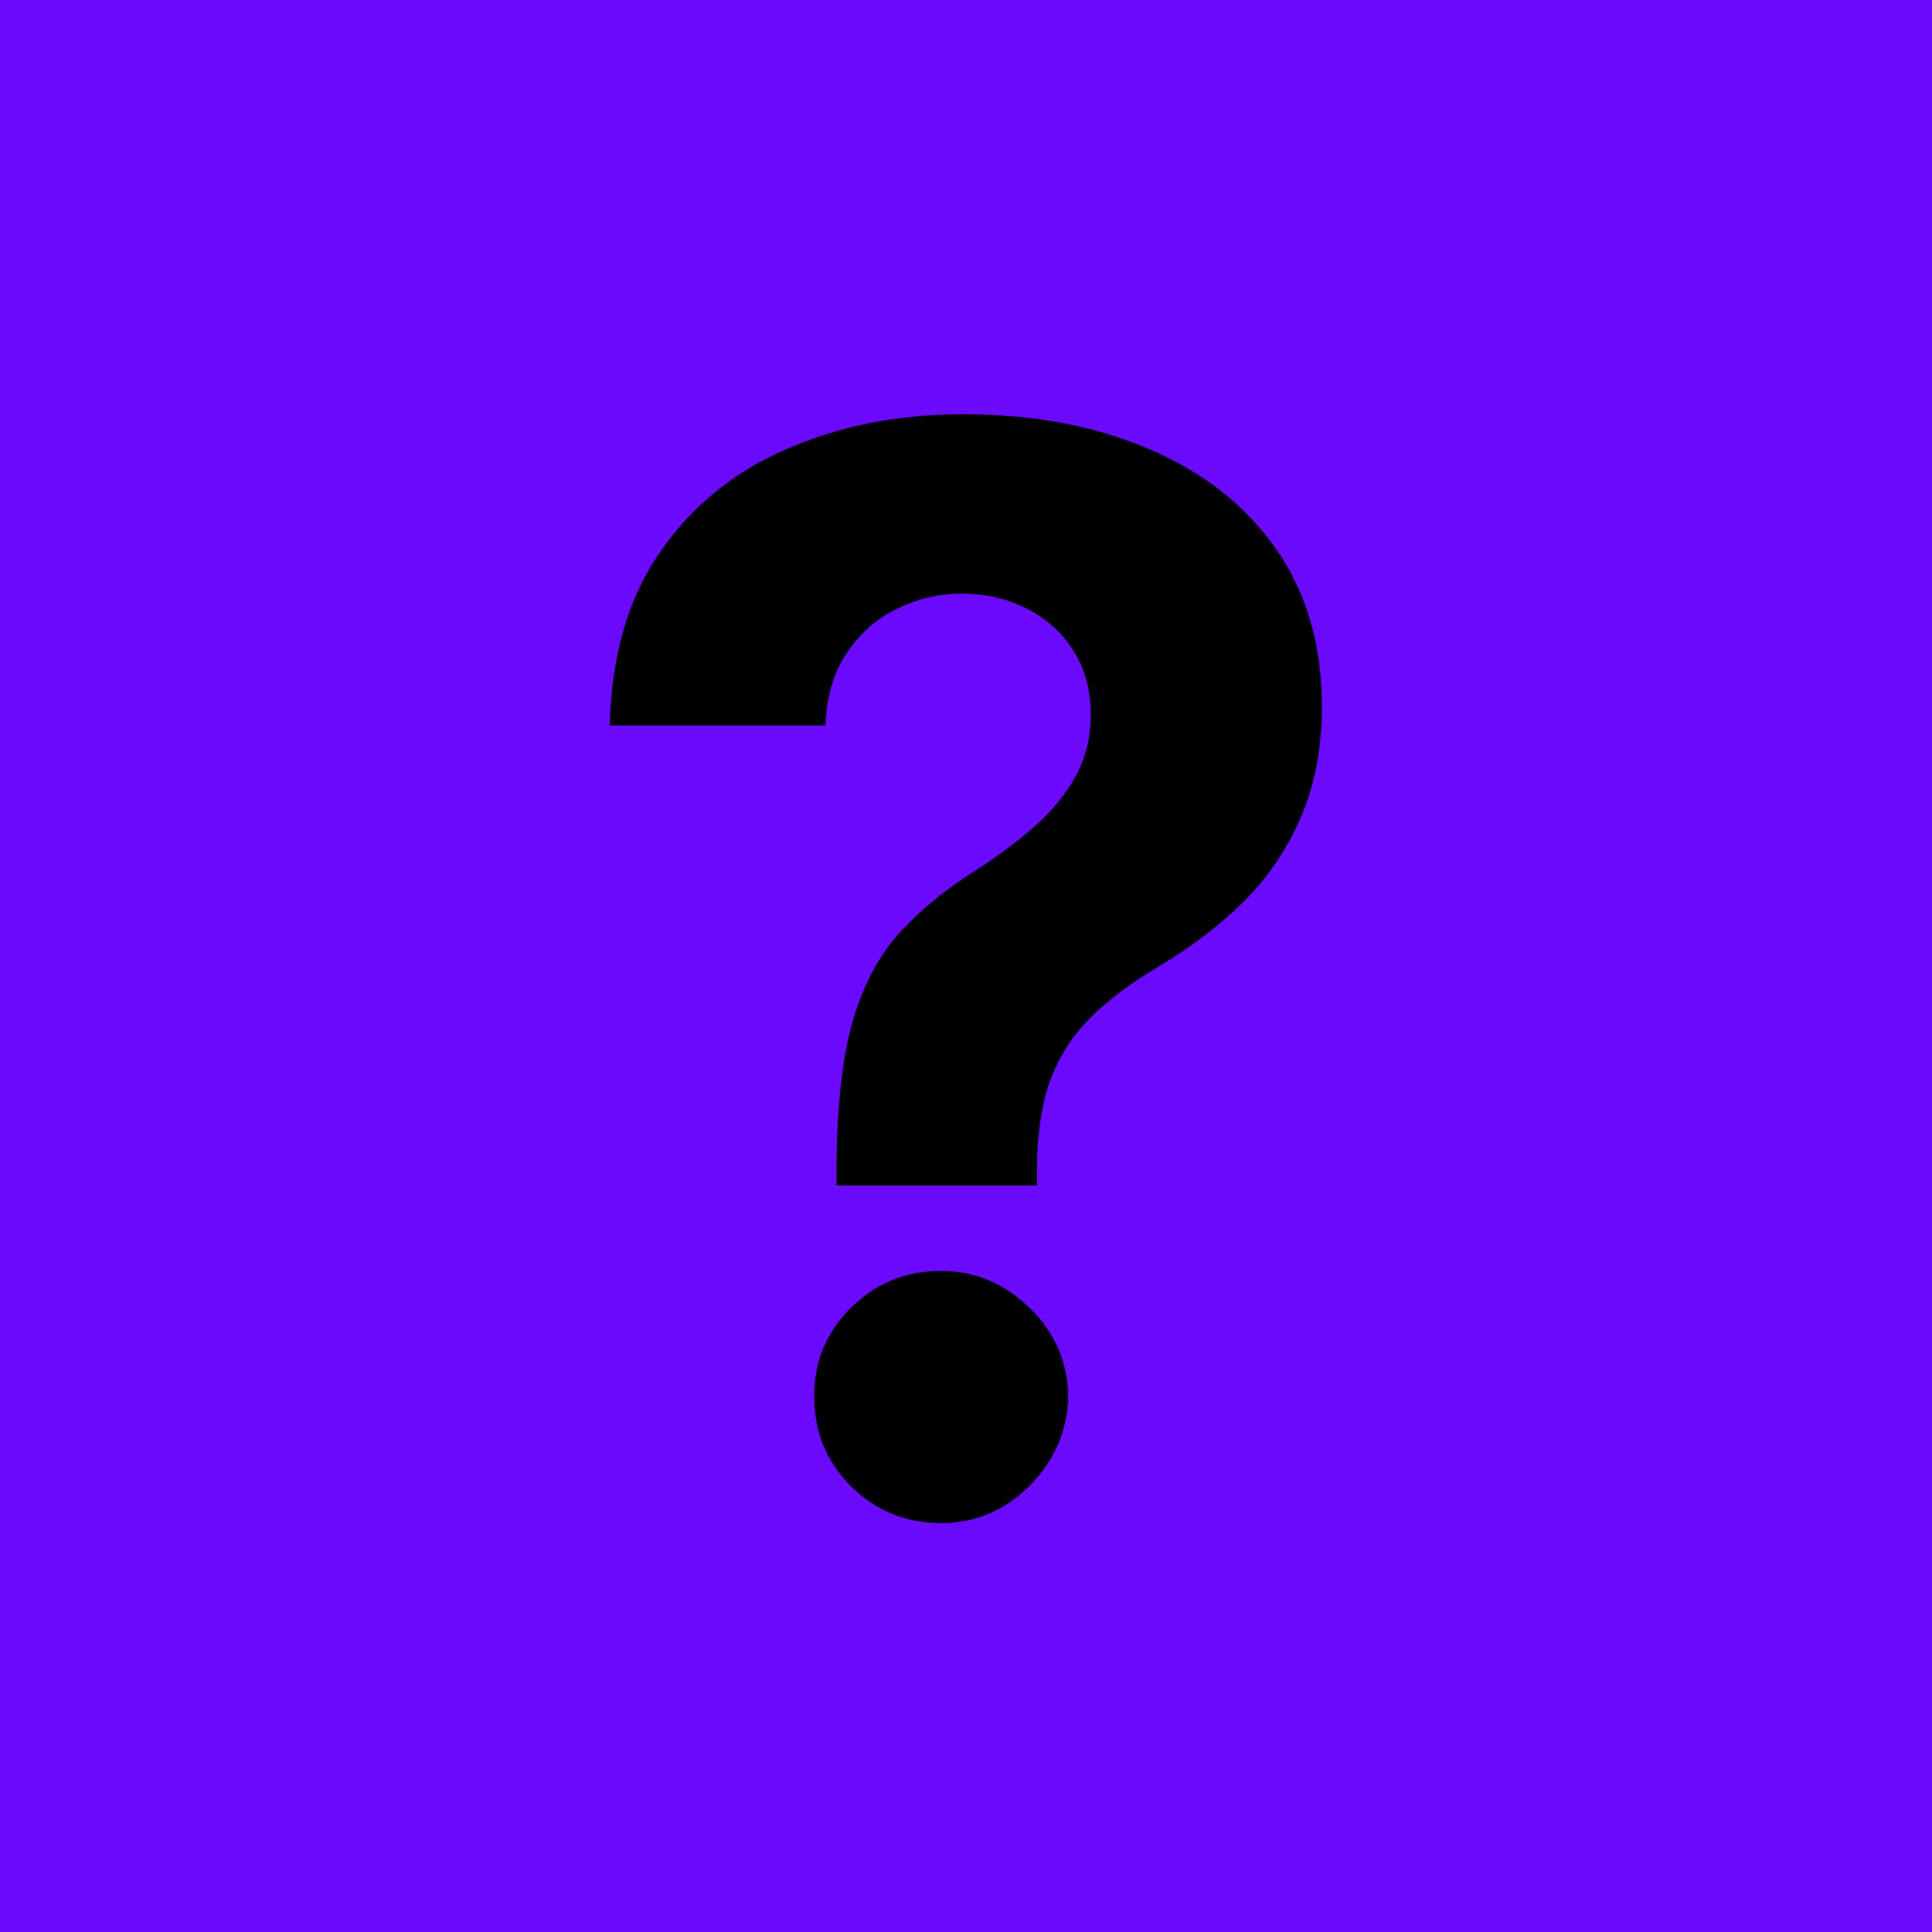
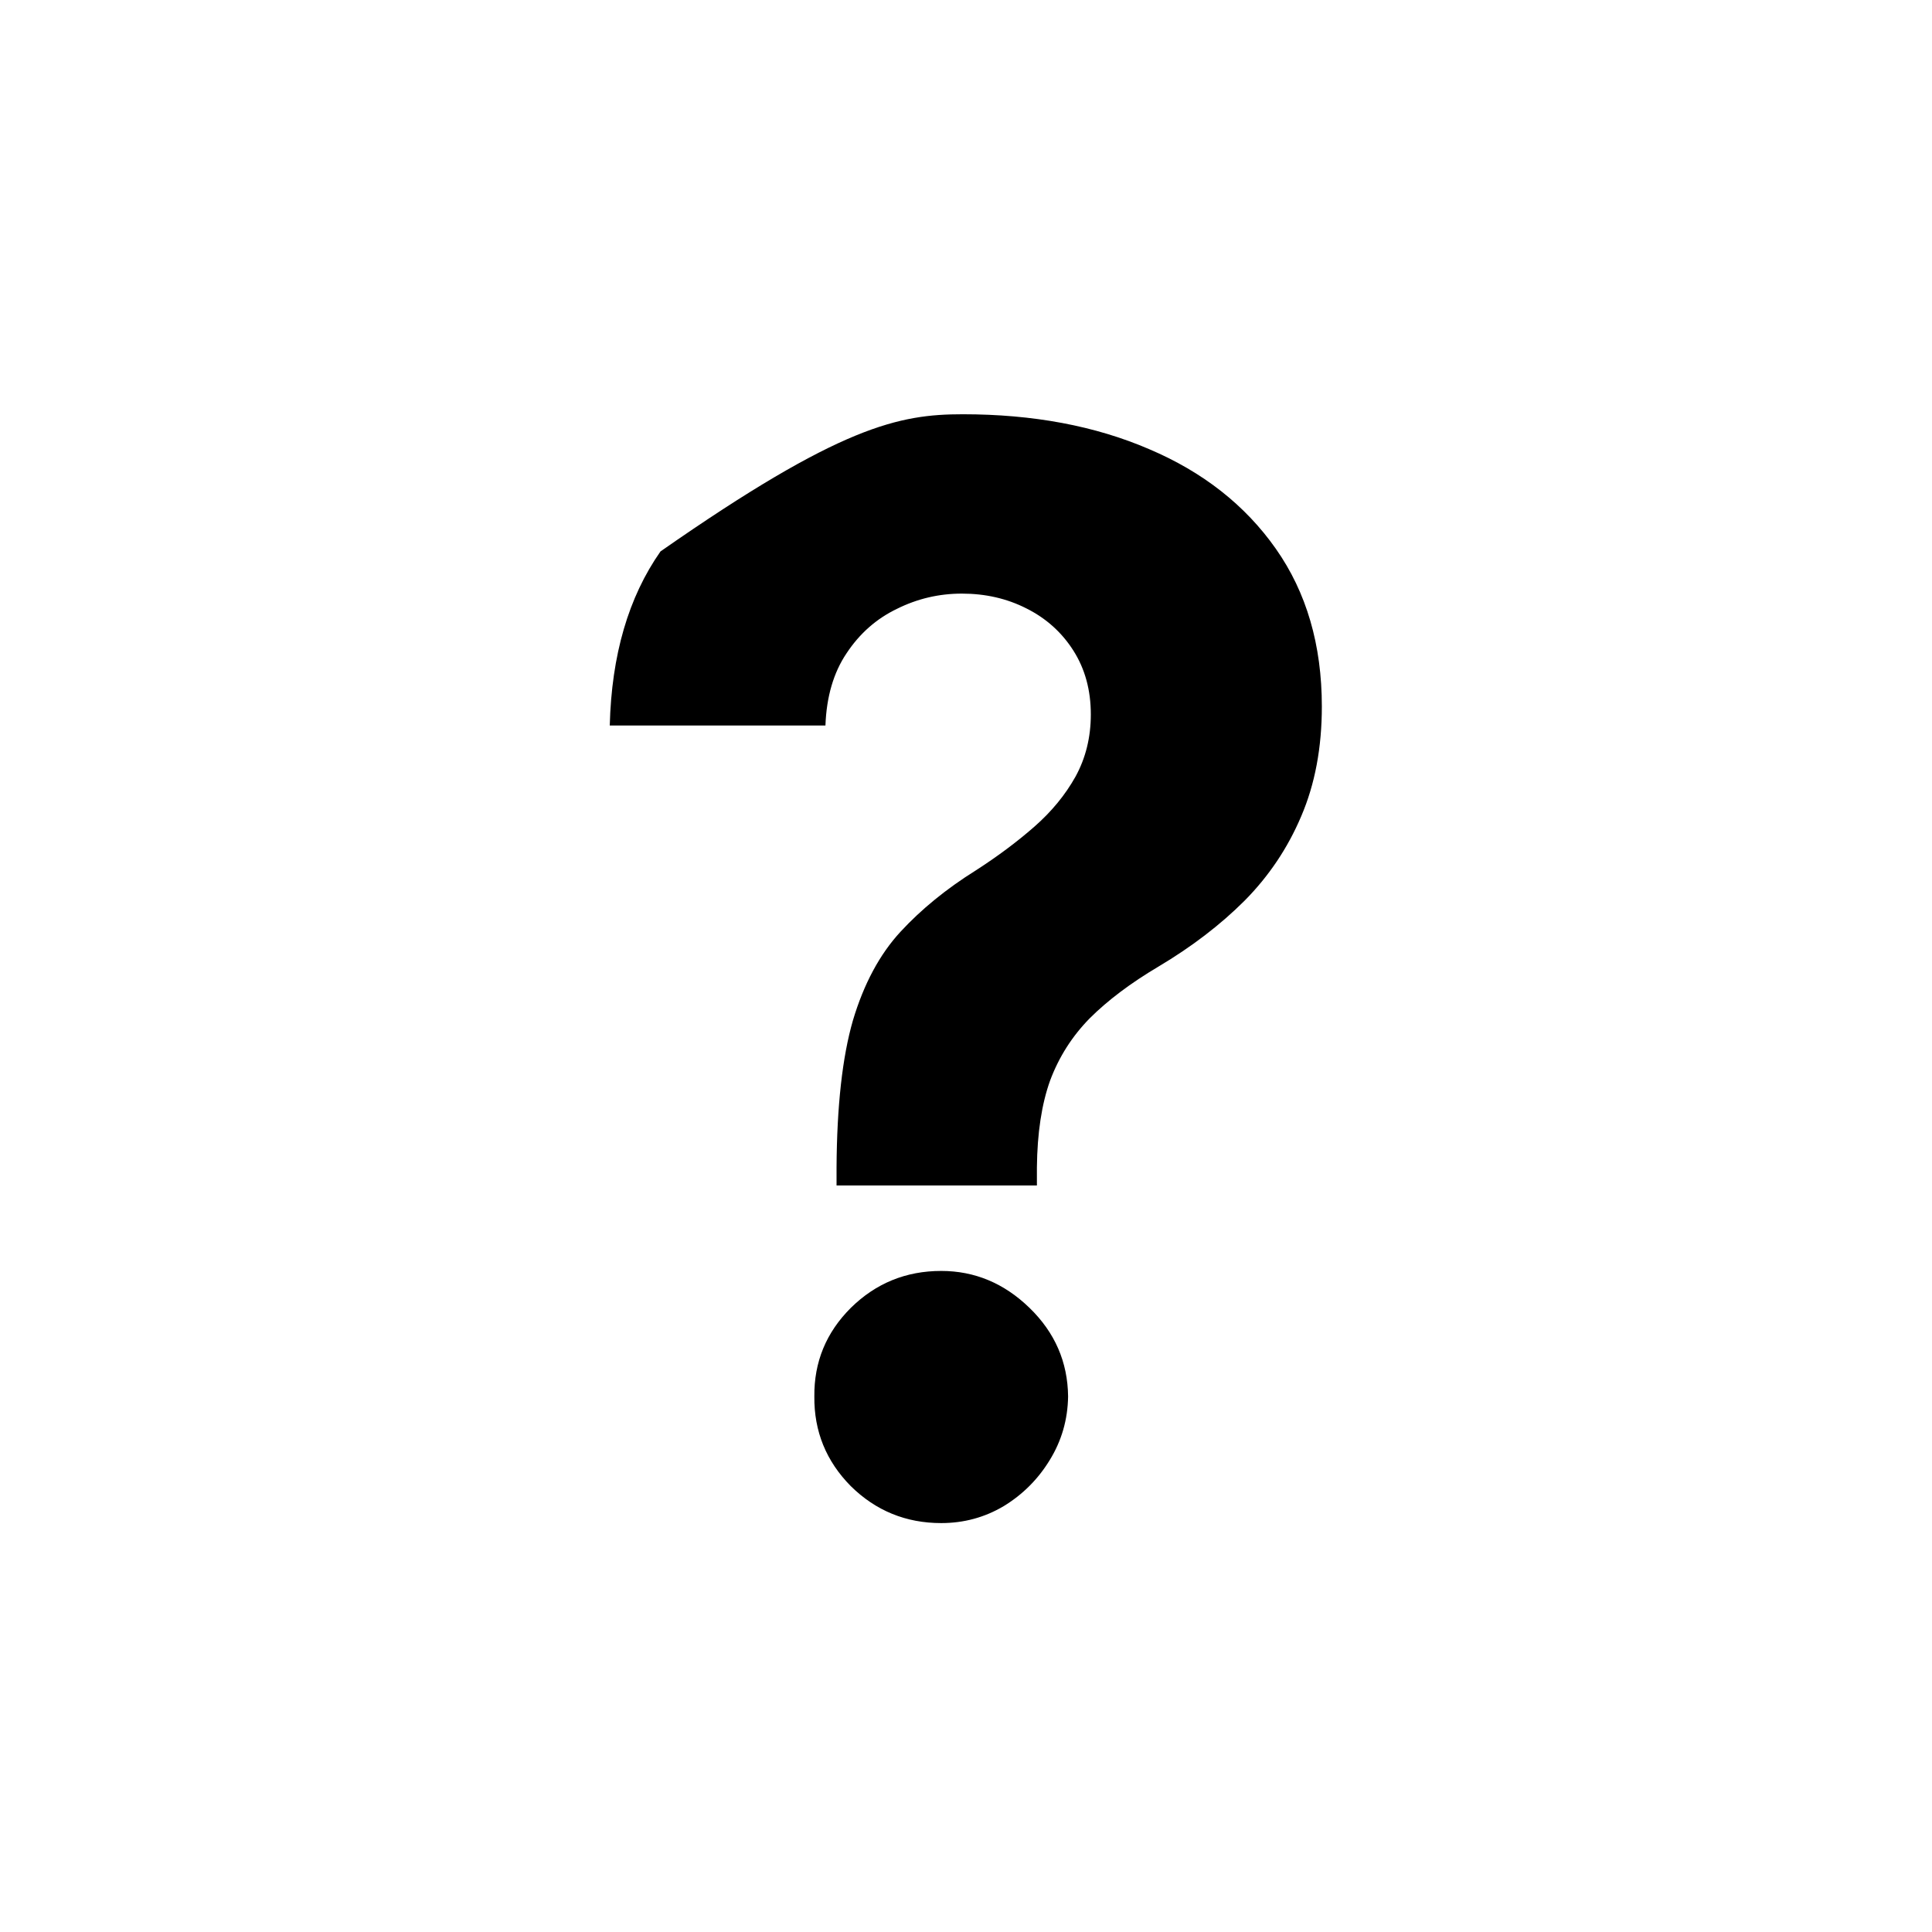
<svg xmlns="http://www.w3.org/2000/svg" width="2500" height="2500" viewBox="0 0 2500 2500" fill="none">
-   <rect width="2500" height="2500" fill="url(#gradient)" />
  <defs>
    <linearGradient id="gradient" x1="0%" y1="0%" x2="100%" y2="100%">
      <stop offset="0%" stop-color="#6B0AFC" />
      <stop offset="100%" stop-color="#6B0AFC" />
    </linearGradient>
  </defs>
-   <path d="M1082.49 1534V1510.79C1082.95 1431.16 1090.01 1367.68 1103.69 1320.35C1117.83 1273.02 1138.35 1234.8 1165.26 1205.67C1192.17 1176.55 1224.55 1150.16 1262.4 1126.49C1290.67 1108.29 1315.98 1089.41 1338.33 1069.84C1360.67 1050.27 1378.46 1028.65 1391.68 1004.99C1404.91 980.873 1411.52 954.024 1411.52 924.445C1411.52 893.045 1404 865.515 1388.95 841.85C1373.9 818.187 1353.6 799.985 1328.07 787.243C1302.98 774.501 1275.17 768.13 1244.61 768.13C1214.97 768.13 1186.92 774.729 1160.47 787.926C1134.02 800.668 1112.36 819.781 1095.49 845.264C1078.61 870.293 1069.49 901.465 1068.12 938.779H789.027C791.307 847.767 813.197 772.681 854.697 713.523C896.196 653.91 951.15 609.541 1019.56 580.417C1087.96 550.838 1163.44 536.048 1245.98 536.048C1336.73 536.048 1416.99 551.065 1486.77 581.099C1556.54 610.678 1611.27 653.682 1650.94 710.11C1690.62 766.538 1710.46 834.569 1710.46 914.206C1710.46 967.448 1701.56 1014.77 1683.78 1056.19C1666.45 1097.14 1642.05 1133.55 1610.58 1165.4C1579.12 1196.8 1541.95 1225.24 1499.08 1250.73C1463.05 1272.11 1433.41 1294.41 1410.15 1317.62C1387.35 1340.83 1370.25 1367.68 1358.85 1398.17C1347.9 1428.66 1342.2 1466.2 1341.75 1510.79V1534H1082.49ZM1217.93 1970.86C1172.33 1970.86 1133.34 1954.94 1100.96 1923.08C1069.04 1890.78 1053.3 1852.09 1053.76 1807.04C1053.3 1762.45 1069.04 1724.22 1100.96 1692.37C1133.34 1660.51 1172.33 1644.59 1217.93 1644.59C1261.26 1644.59 1299.34 1660.51 1332.17 1692.37C1365.01 1724.22 1381.65 1762.45 1382.11 1807.04C1381.65 1837.08 1373.67 1864.61 1358.17 1889.63C1343.12 1914.21 1323.28 1934.01 1298.65 1949.02C1274.03 1963.59 1247.12 1970.86 1217.93 1970.86Z" fill="black" />
+   <path d="M1082.49 1534V1510.79C1082.95 1431.16 1090.01 1367.68 1103.69 1320.35C1117.83 1273.02 1138.35 1234.8 1165.26 1205.67C1192.17 1176.55 1224.55 1150.16 1262.4 1126.49C1290.67 1108.29 1315.98 1089.41 1338.33 1069.84C1360.67 1050.27 1378.46 1028.65 1391.68 1004.99C1404.91 980.873 1411.52 954.024 1411.52 924.445C1411.52 893.045 1404 865.515 1388.95 841.85C1373.9 818.187 1353.6 799.985 1328.07 787.243C1302.98 774.501 1275.17 768.13 1244.61 768.13C1214.97 768.13 1186.92 774.729 1160.47 787.926C1134.02 800.668 1112.36 819.781 1095.49 845.264C1078.61 870.293 1069.49 901.465 1068.12 938.779H789.027C791.307 847.767 813.197 772.681 854.697 713.523C1087.96 550.838 1163.44 536.048 1245.98 536.048C1336.73 536.048 1416.99 551.065 1486.77 581.099C1556.54 610.678 1611.27 653.682 1650.94 710.11C1690.62 766.538 1710.46 834.569 1710.46 914.206C1710.46 967.448 1701.56 1014.77 1683.78 1056.19C1666.45 1097.14 1642.05 1133.55 1610.58 1165.4C1579.12 1196.8 1541.95 1225.24 1499.08 1250.73C1463.05 1272.11 1433.41 1294.41 1410.15 1317.62C1387.35 1340.83 1370.25 1367.68 1358.85 1398.17C1347.9 1428.66 1342.2 1466.2 1341.75 1510.79V1534H1082.49ZM1217.93 1970.86C1172.33 1970.86 1133.34 1954.94 1100.96 1923.08C1069.04 1890.78 1053.3 1852.09 1053.76 1807.04C1053.3 1762.45 1069.04 1724.22 1100.96 1692.37C1133.34 1660.51 1172.33 1644.59 1217.93 1644.59C1261.26 1644.59 1299.34 1660.51 1332.17 1692.37C1365.01 1724.22 1381.65 1762.45 1382.11 1807.04C1381.65 1837.08 1373.67 1864.61 1358.17 1889.63C1343.12 1914.21 1323.28 1934.01 1298.65 1949.02C1274.03 1963.59 1247.12 1970.86 1217.93 1970.86Z" fill="black" />
</svg>